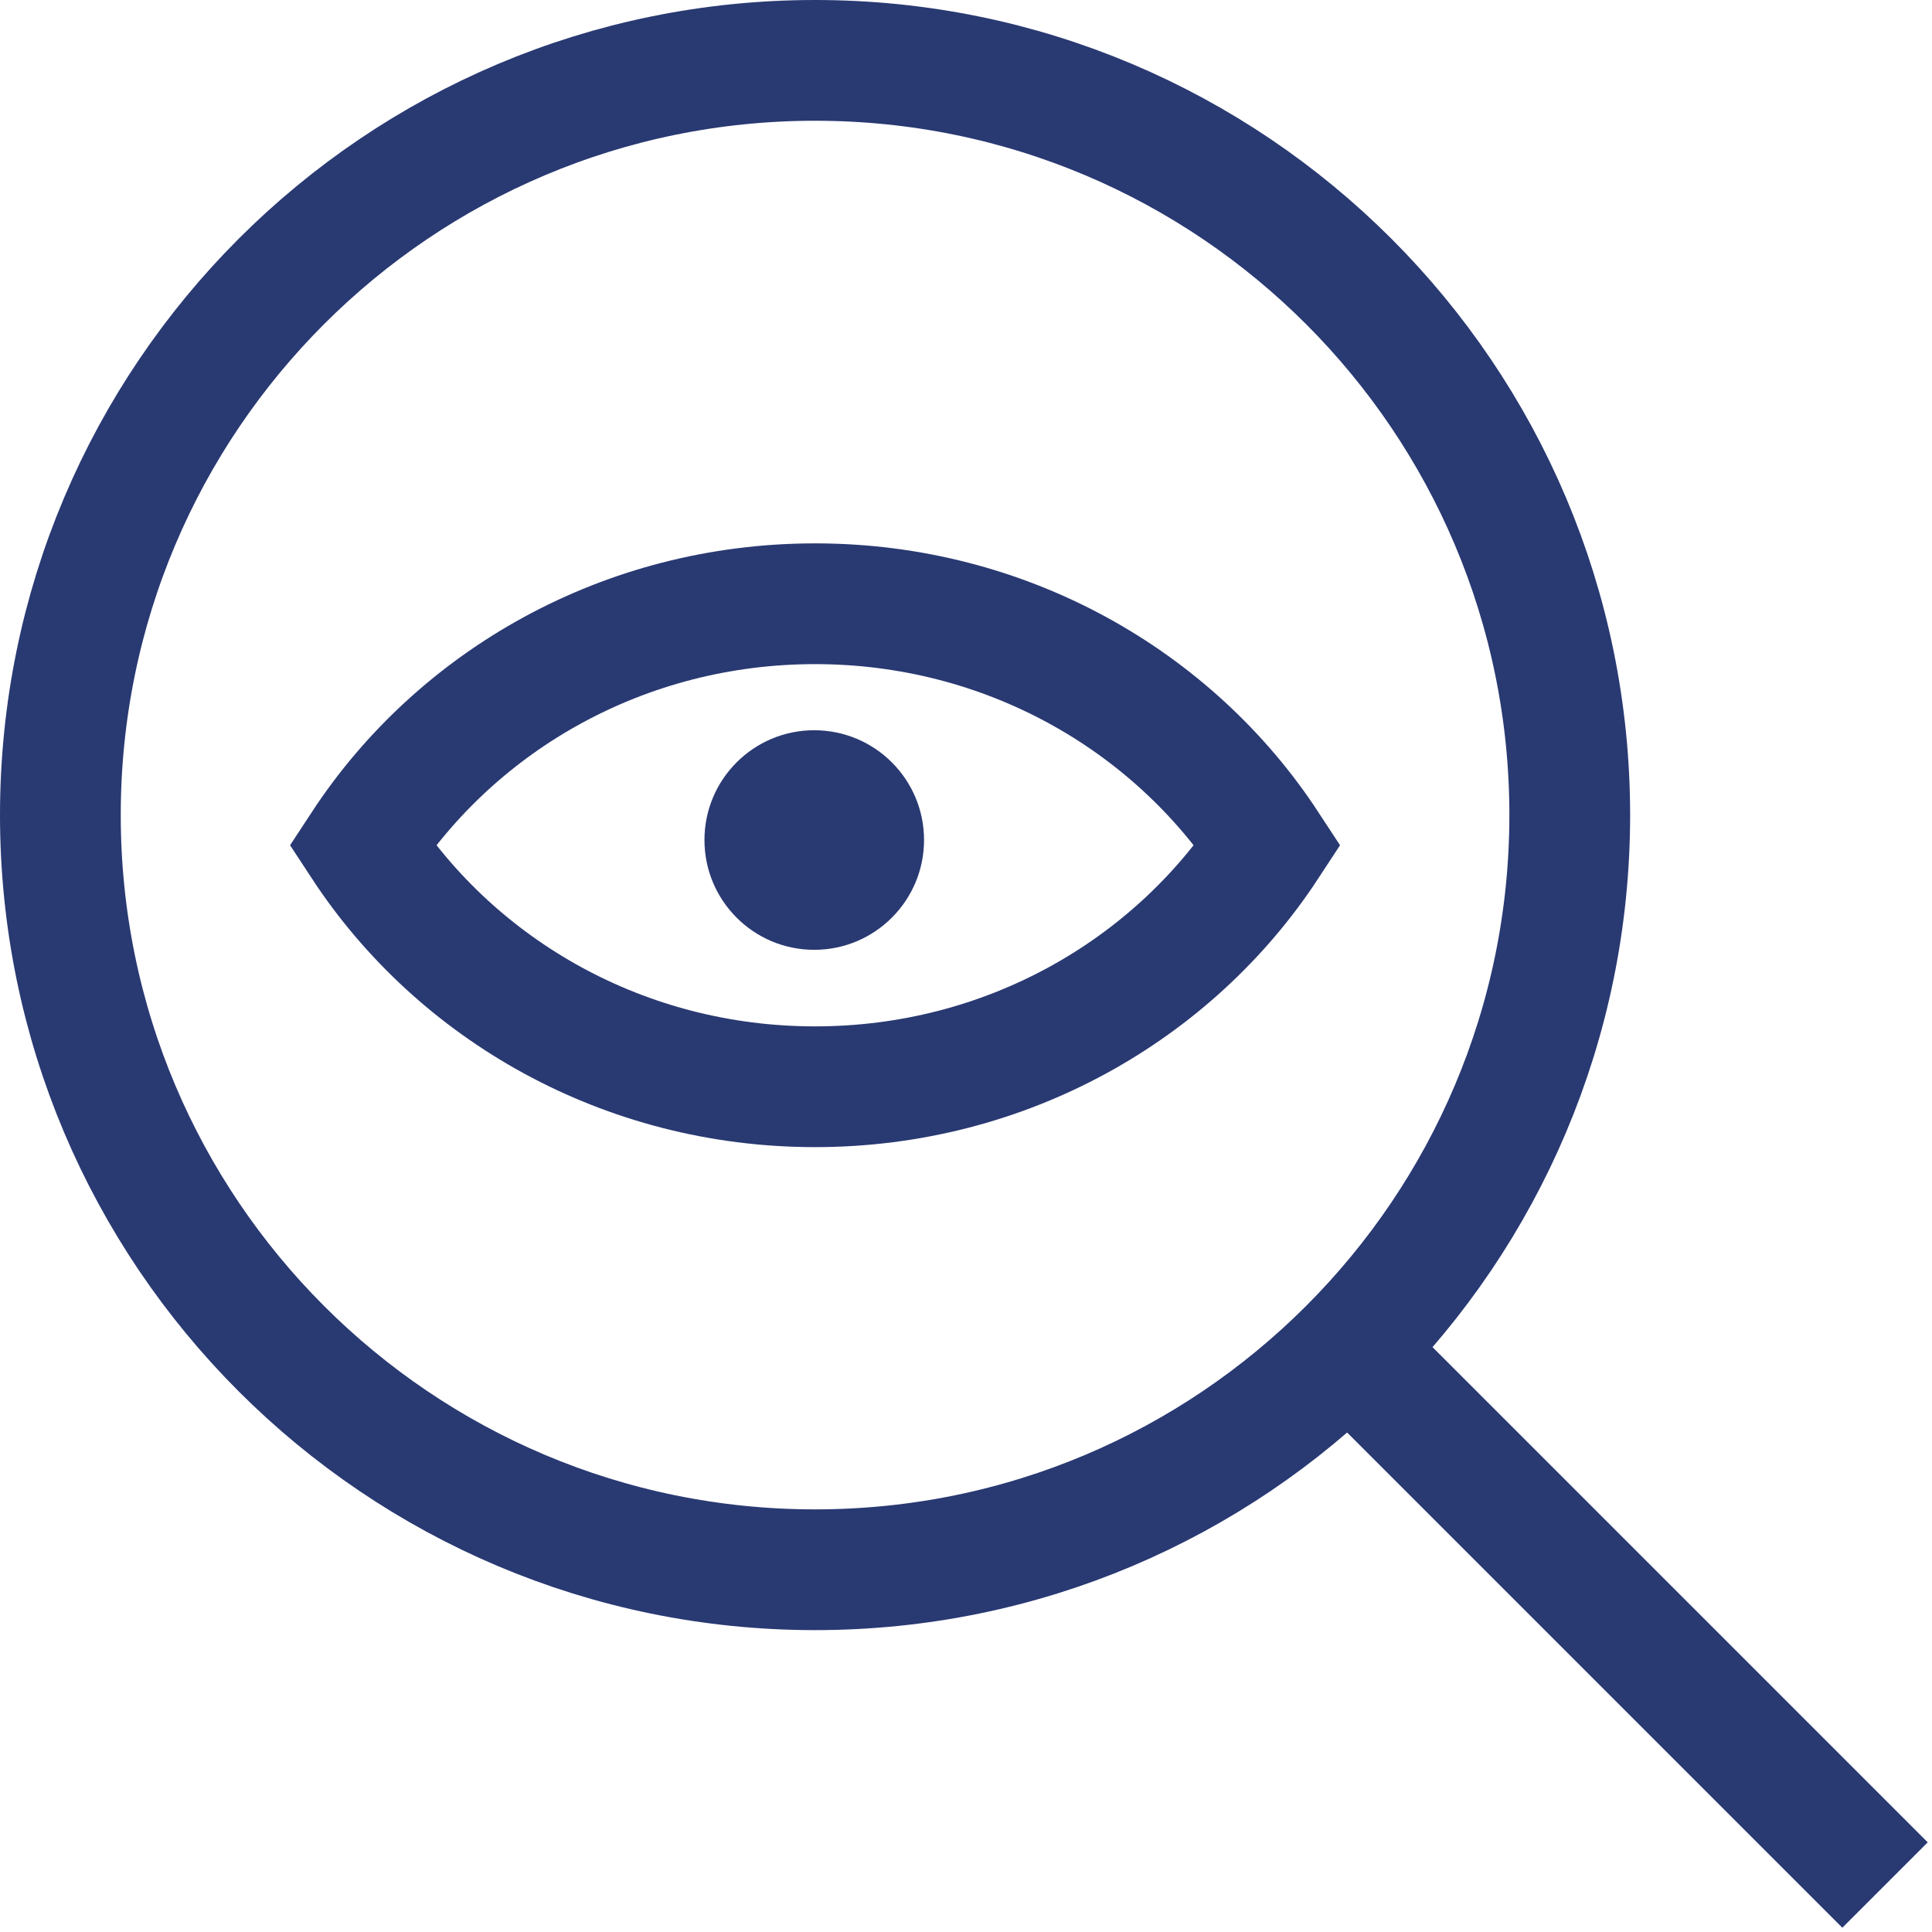
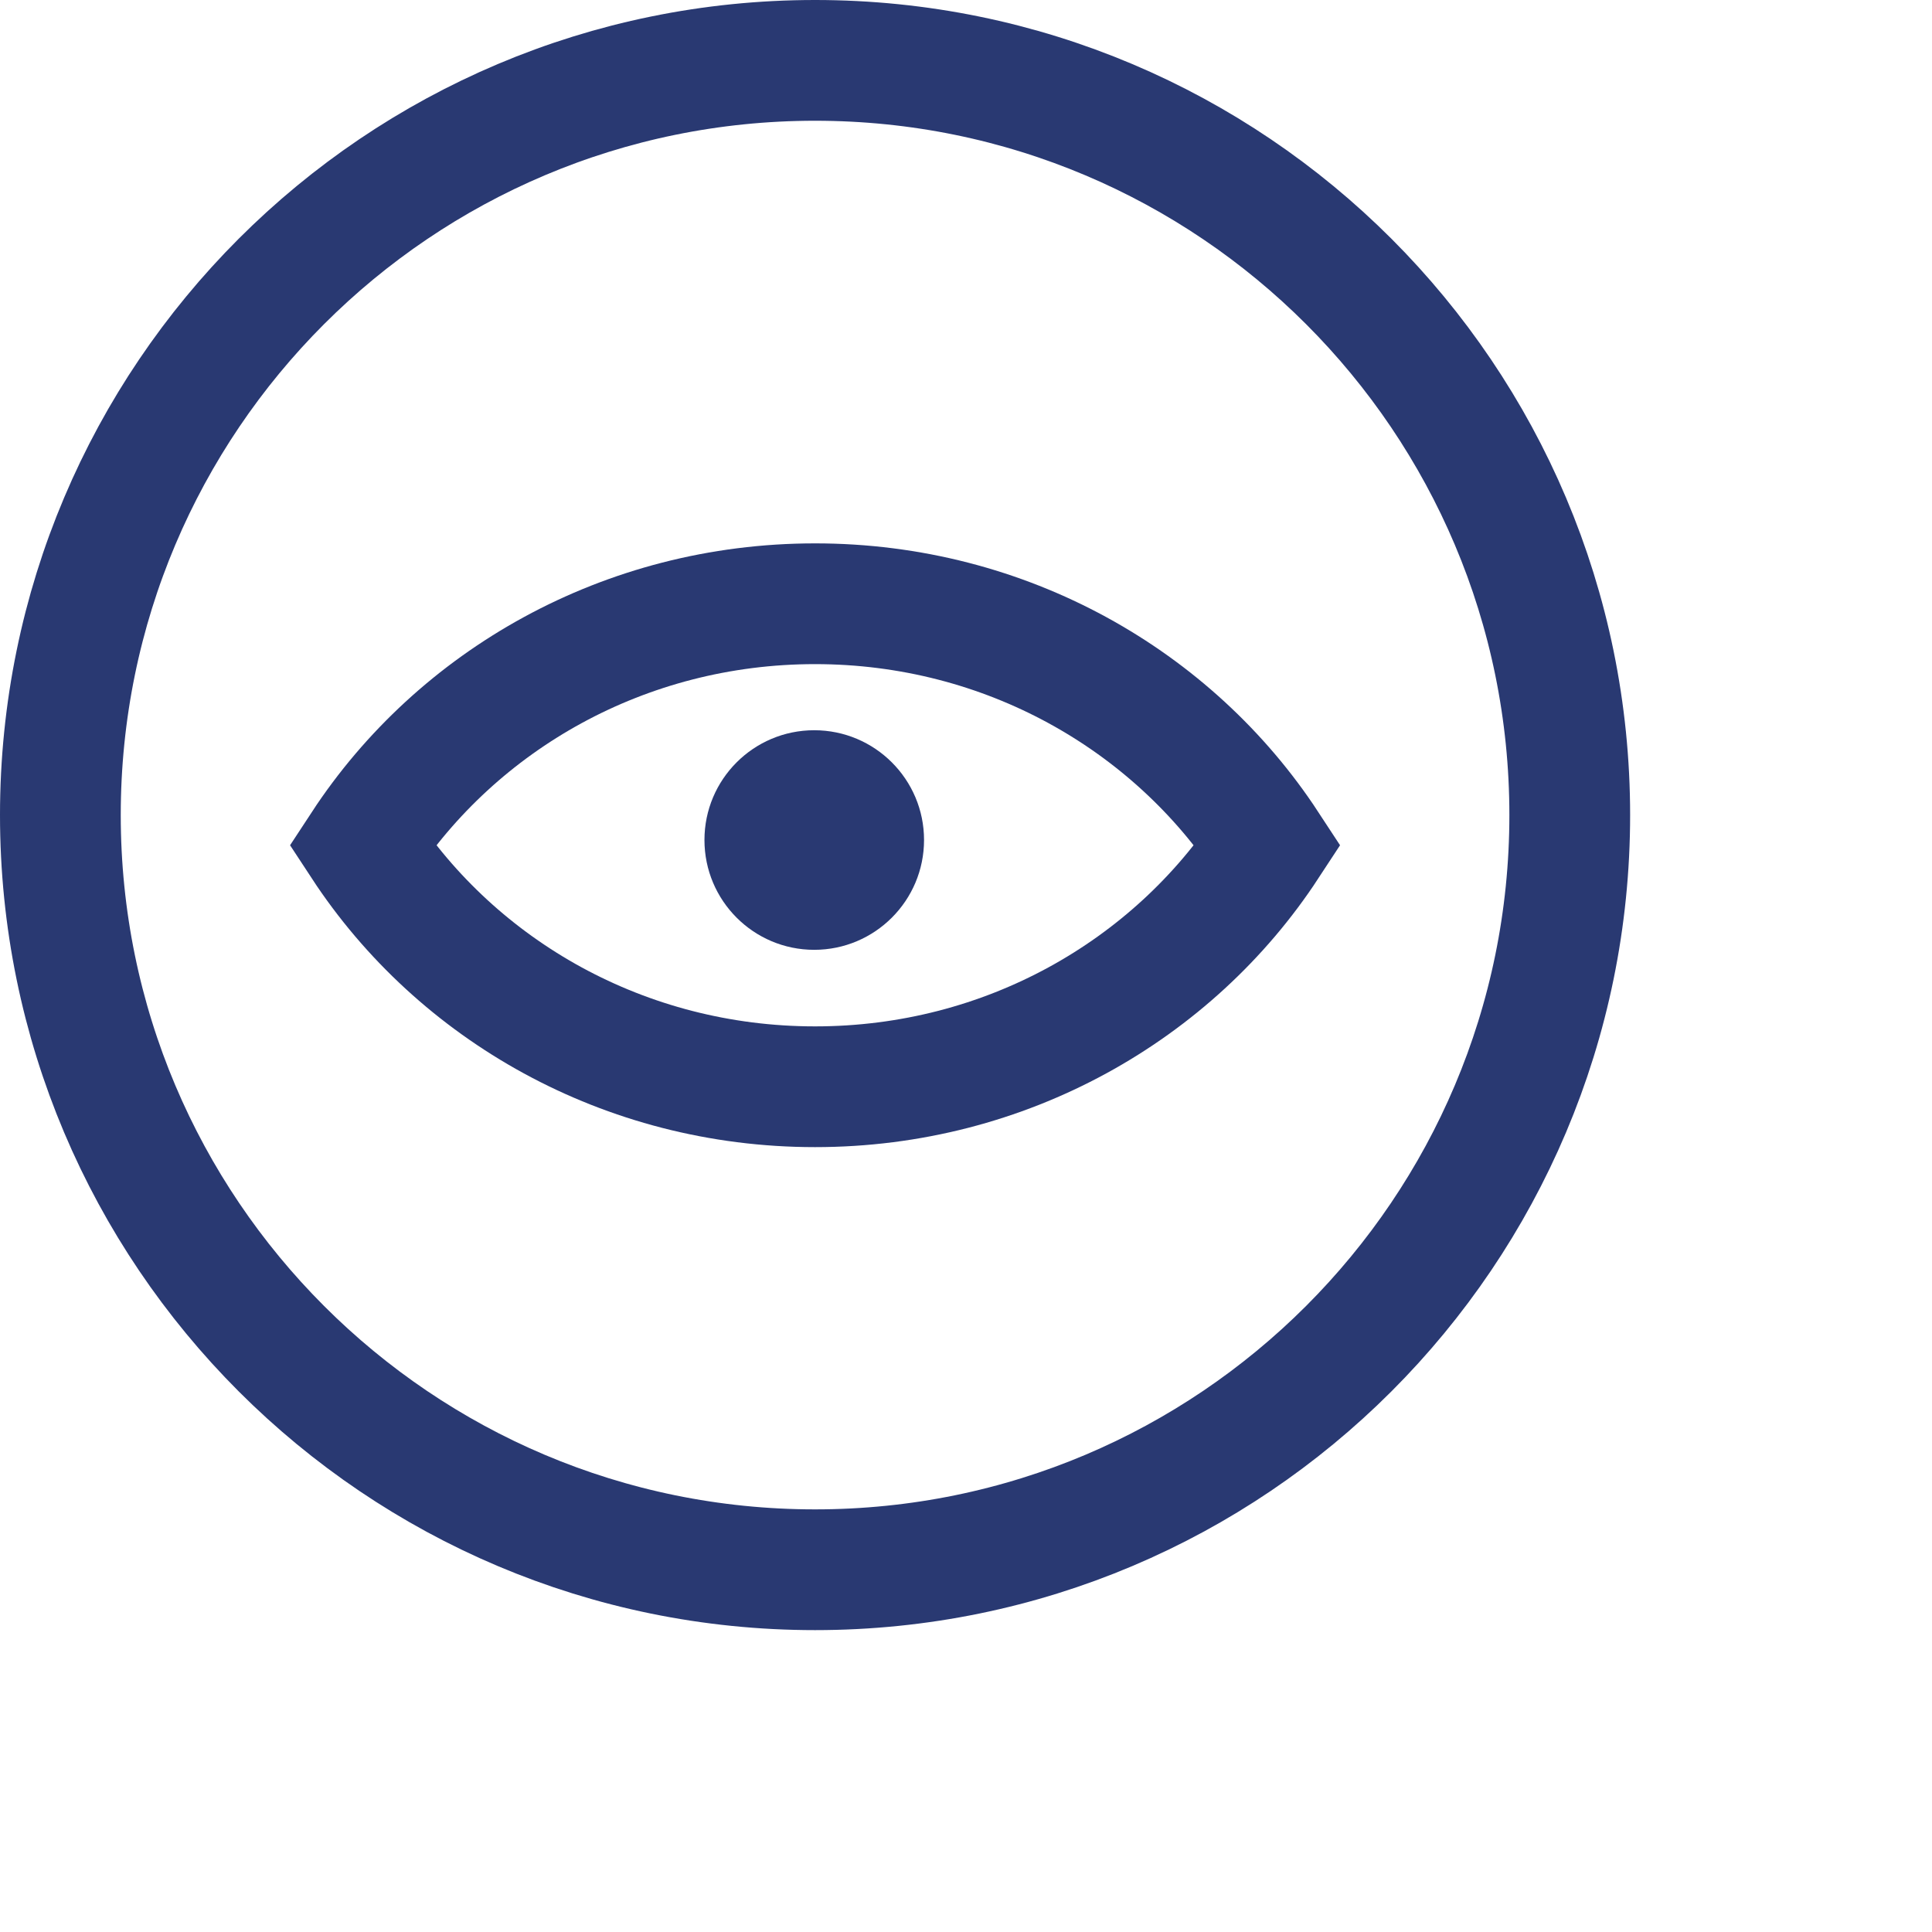
<svg xmlns="http://www.w3.org/2000/svg" width="32" height="32" viewBox="0 0 32 32" fill="none">
  <g clip-path="url(#clip0_10344_13724)">
    <path d="M13.5 26C20.404 26 26 20.404 26 13.5C26 6.596 20.404 1 13.5 1C6.596 1 1 6.596 1 13.5C1 20.404 6.596 26 13.5 26Z" stroke="#293972" stroke-width="2" stroke-miterlimit="10" />
-     <path d="M22.162 22.162L31.222 31.222" stroke="#293972" stroke-width="2" stroke-miterlimit="10" />
    <path d="M13.5 18C16.659 18 19.427 16.402 21 14C19.427 11.598 16.659 10 13.5 10C10.341 10 7.574 11.598 6 14C7.574 16.402 10.341 18 13.5 18Z" stroke="#293972" stroke-width="2" stroke-miterlimit="10" />
    <path d="M13.486 15.732C14.49 15.732 15.305 14.917 15.305 13.913C15.305 12.909 14.49 12.095 13.486 12.095C12.482 12.095 11.668 12.909 11.668 13.913C11.668 14.917 12.482 15.732 13.486 15.732Z" fill="#293972" />
  </g>
  <defs>
    <clipPath id="clip0_10344_13724">
      <rect width="32" height="32" fill="white" />
    </clipPath>
  </defs>
</svg>